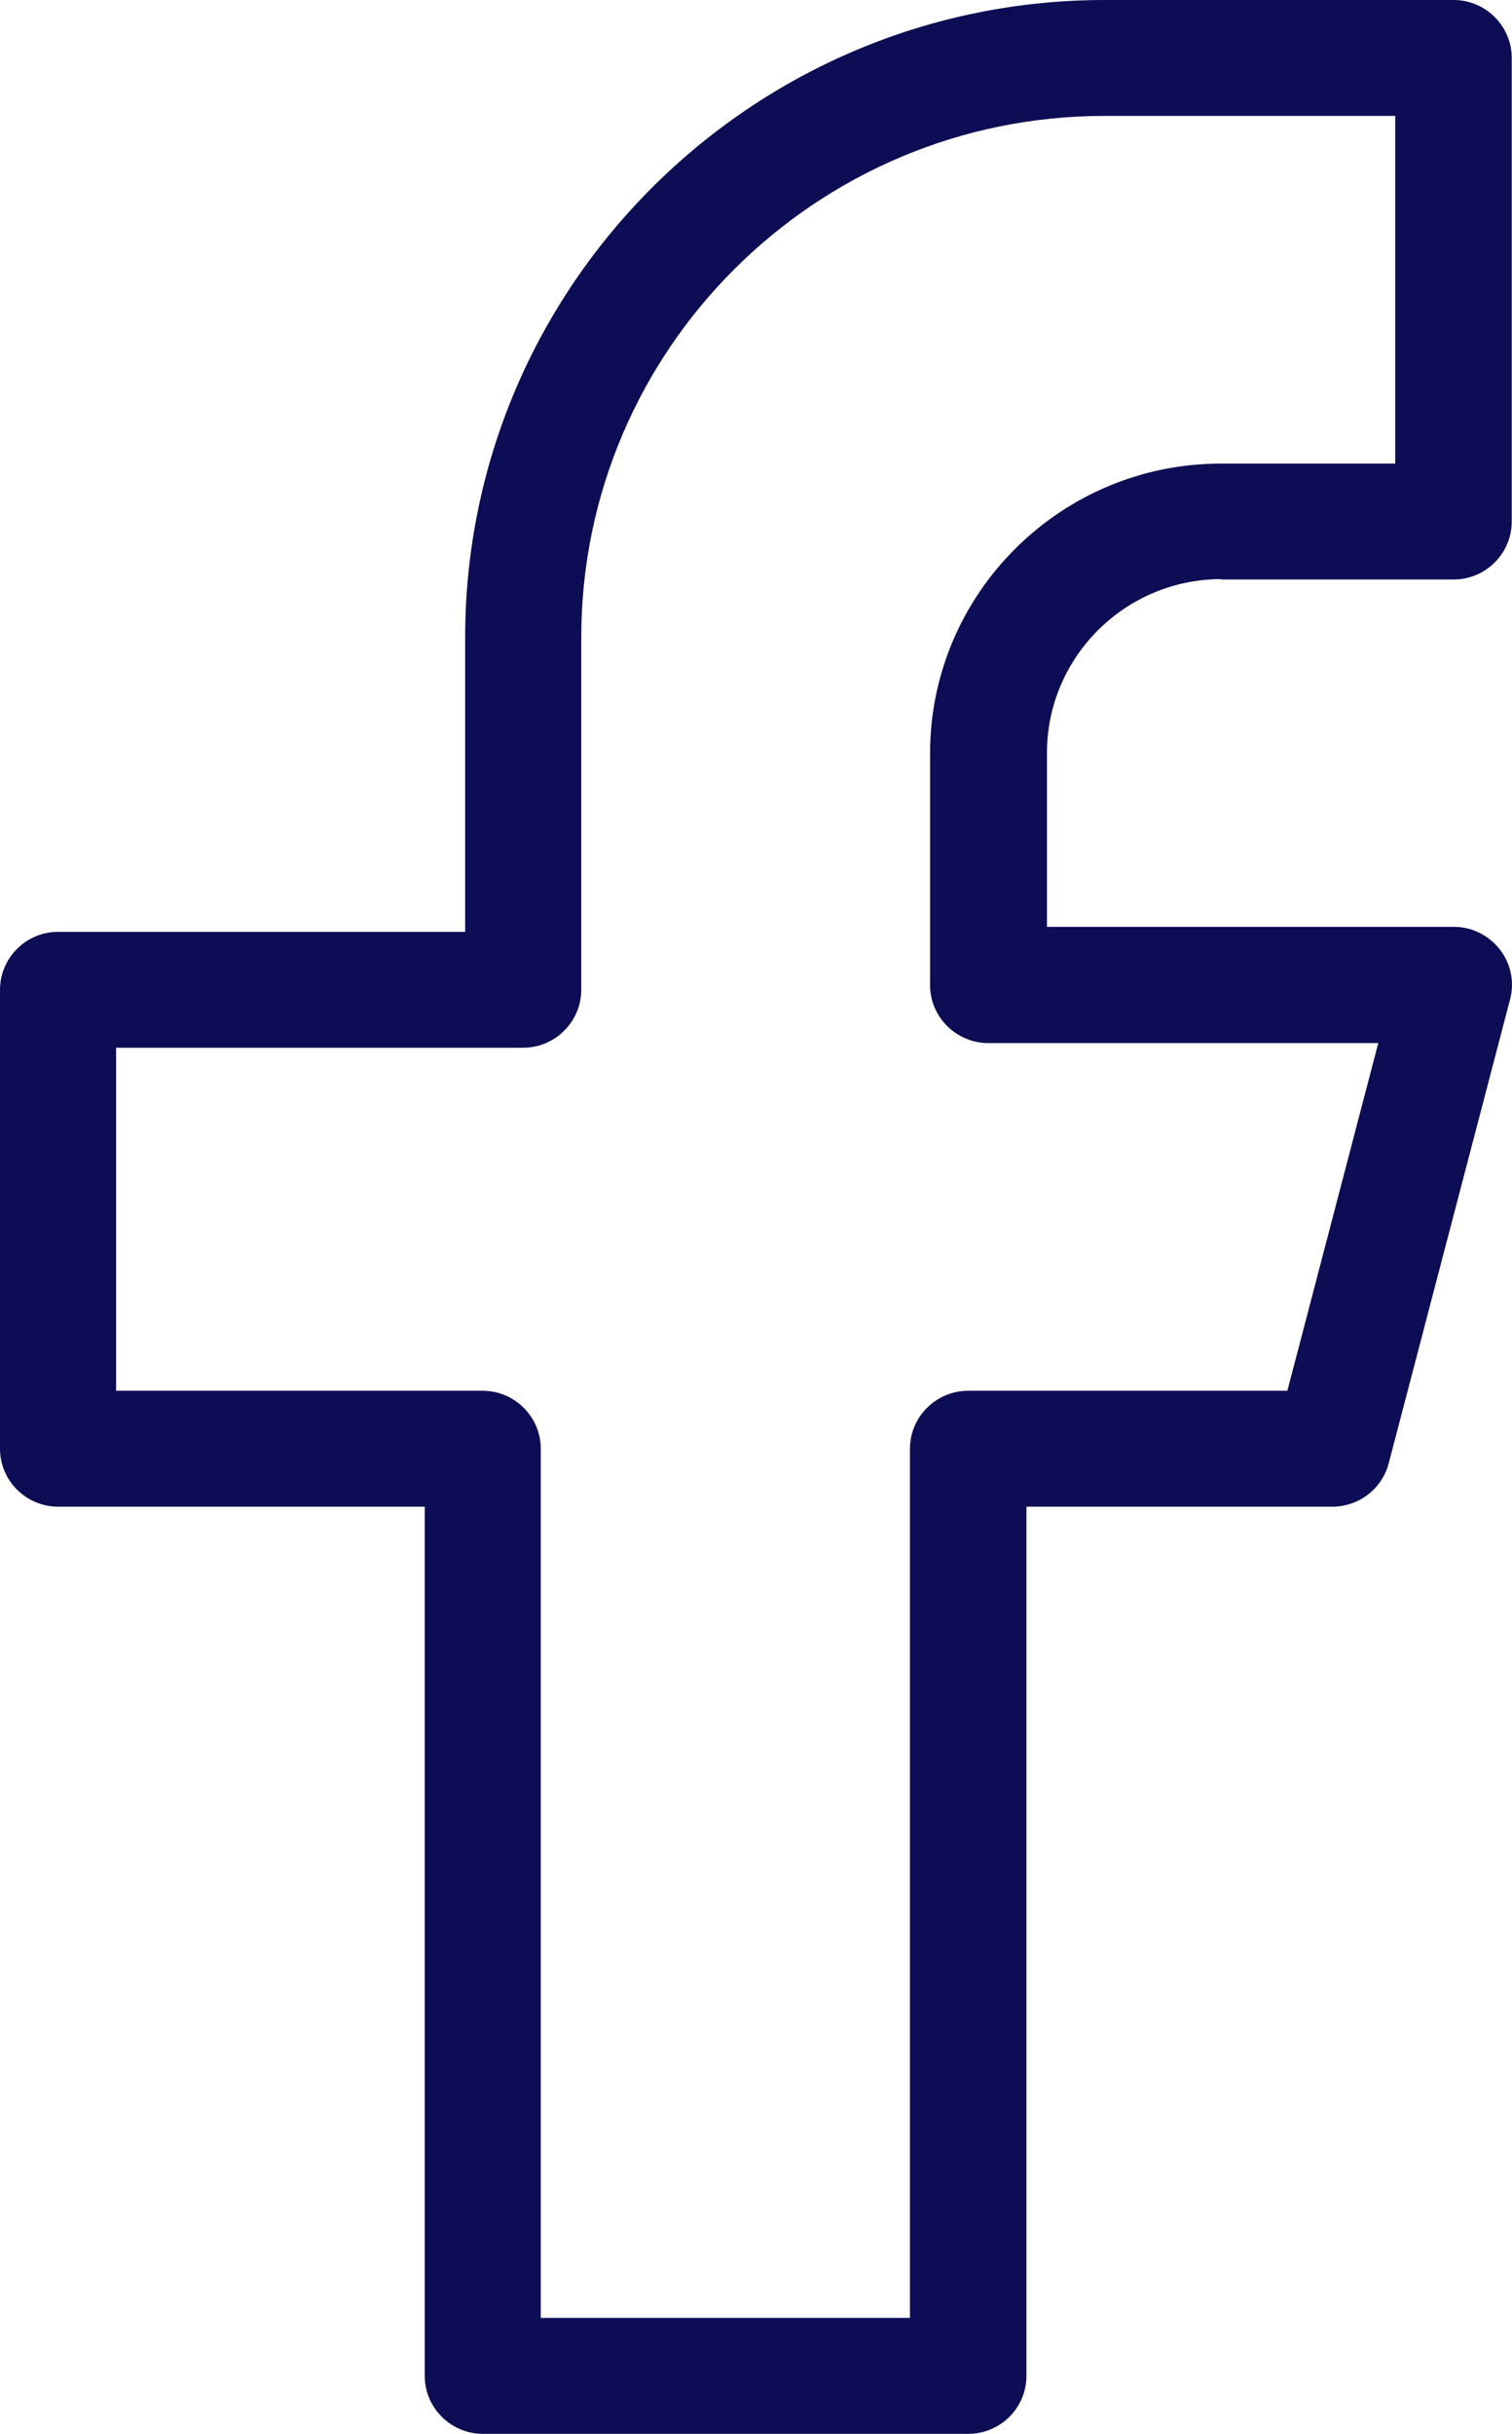
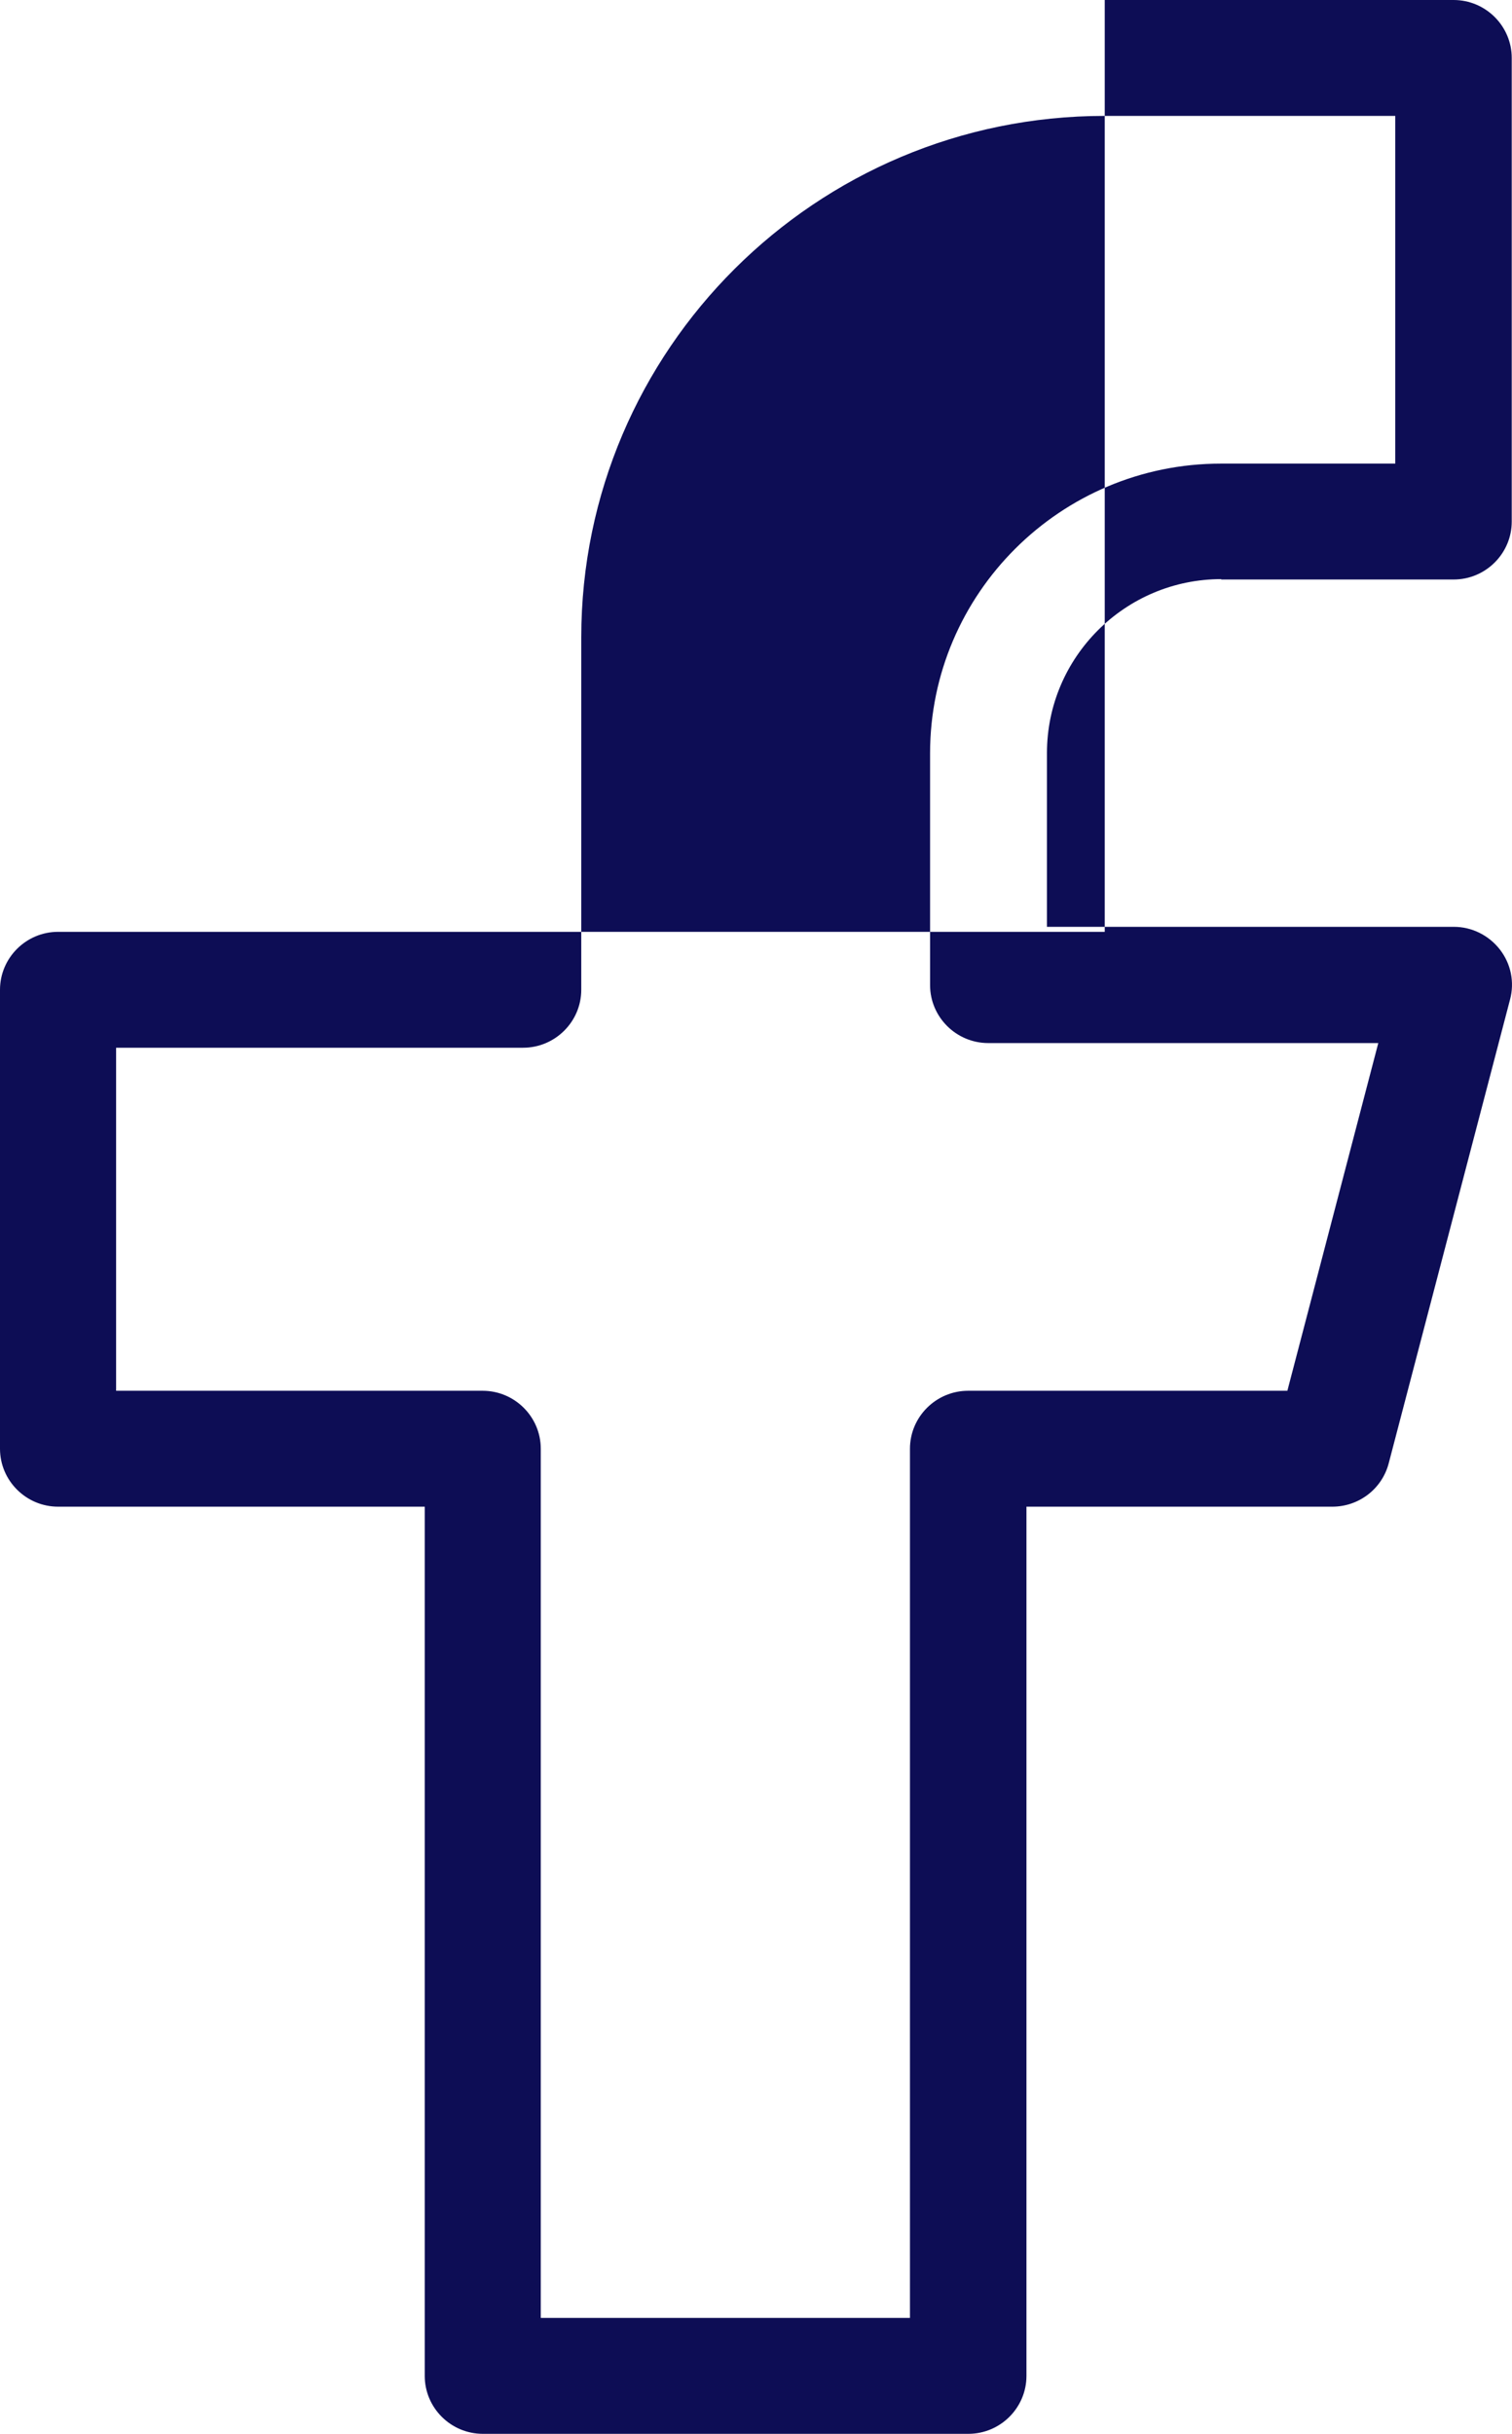
<svg xmlns="http://www.w3.org/2000/svg" width="23" height="37" viewBox="0 0 23 37" fill="none">
-   <path d="M18.574 8.81H22.112C22.599 8.81 22.996 8.414 22.996 7.929V0.881C22.996 0.396 22.599 0 22.112 0H16.805C11.441 0 7.076 4.348 7.076 9.69V14.166H0.884C0.397 14.166 0 14.562 0 15.047V22.024C0 22.509 0.397 22.905 0.884 22.905H6.461V36.119C6.461 36.604 6.858 37 7.345 37H14.73C15.217 37 15.614 36.604 15.614 36.119V22.905H20.267C20.669 22.905 21.023 22.636 21.125 22.244L22.97 15.196C23.041 14.931 22.984 14.651 22.815 14.434C22.647 14.219 22.39 14.09 22.117 14.09H15.926V11.447C15.926 9.99 17.116 8.804 18.579 8.804L18.574 8.81ZM15.036 15.857H20.966L19.583 21.143H14.727C14.24 21.143 13.842 21.539 13.842 22.024V35.238H8.226V22.024C8.226 21.539 7.829 21.143 7.342 21.143H1.766V15.928H7.957C8.444 15.928 8.842 15.532 8.842 15.047V9.69C8.842 5.32 12.411 1.762 16.802 1.762H21.224V7.048H18.571C16.133 7.048 14.148 9.025 14.148 11.452V14.976C14.148 15.461 14.546 15.857 15.033 15.857H15.036Z" fill="#0D0D55" />
+   <path d="M18.574 8.81H22.112C22.599 8.81 22.996 8.414 22.996 7.929V0.881C22.996 0.396 22.599 0 22.112 0H16.805V14.166H0.884C0.397 14.166 0 14.562 0 15.047V22.024C0 22.509 0.397 22.905 0.884 22.905H6.461V36.119C6.461 36.604 6.858 37 7.345 37H14.73C15.217 37 15.614 36.604 15.614 36.119V22.905H20.267C20.669 22.905 21.023 22.636 21.125 22.244L22.97 15.196C23.041 14.931 22.984 14.651 22.815 14.434C22.647 14.219 22.39 14.09 22.117 14.09H15.926V11.447C15.926 9.99 17.116 8.804 18.579 8.804L18.574 8.81ZM15.036 15.857H20.966L19.583 21.143H14.727C14.24 21.143 13.842 21.539 13.842 22.024V35.238H8.226V22.024C8.226 21.539 7.829 21.143 7.342 21.143H1.766V15.928H7.957C8.444 15.928 8.842 15.532 8.842 15.047V9.69C8.842 5.32 12.411 1.762 16.802 1.762H21.224V7.048H18.571C16.133 7.048 14.148 9.025 14.148 11.452V14.976C14.148 15.461 14.546 15.857 15.033 15.857H15.036Z" fill="#0D0D55" />
</svg>